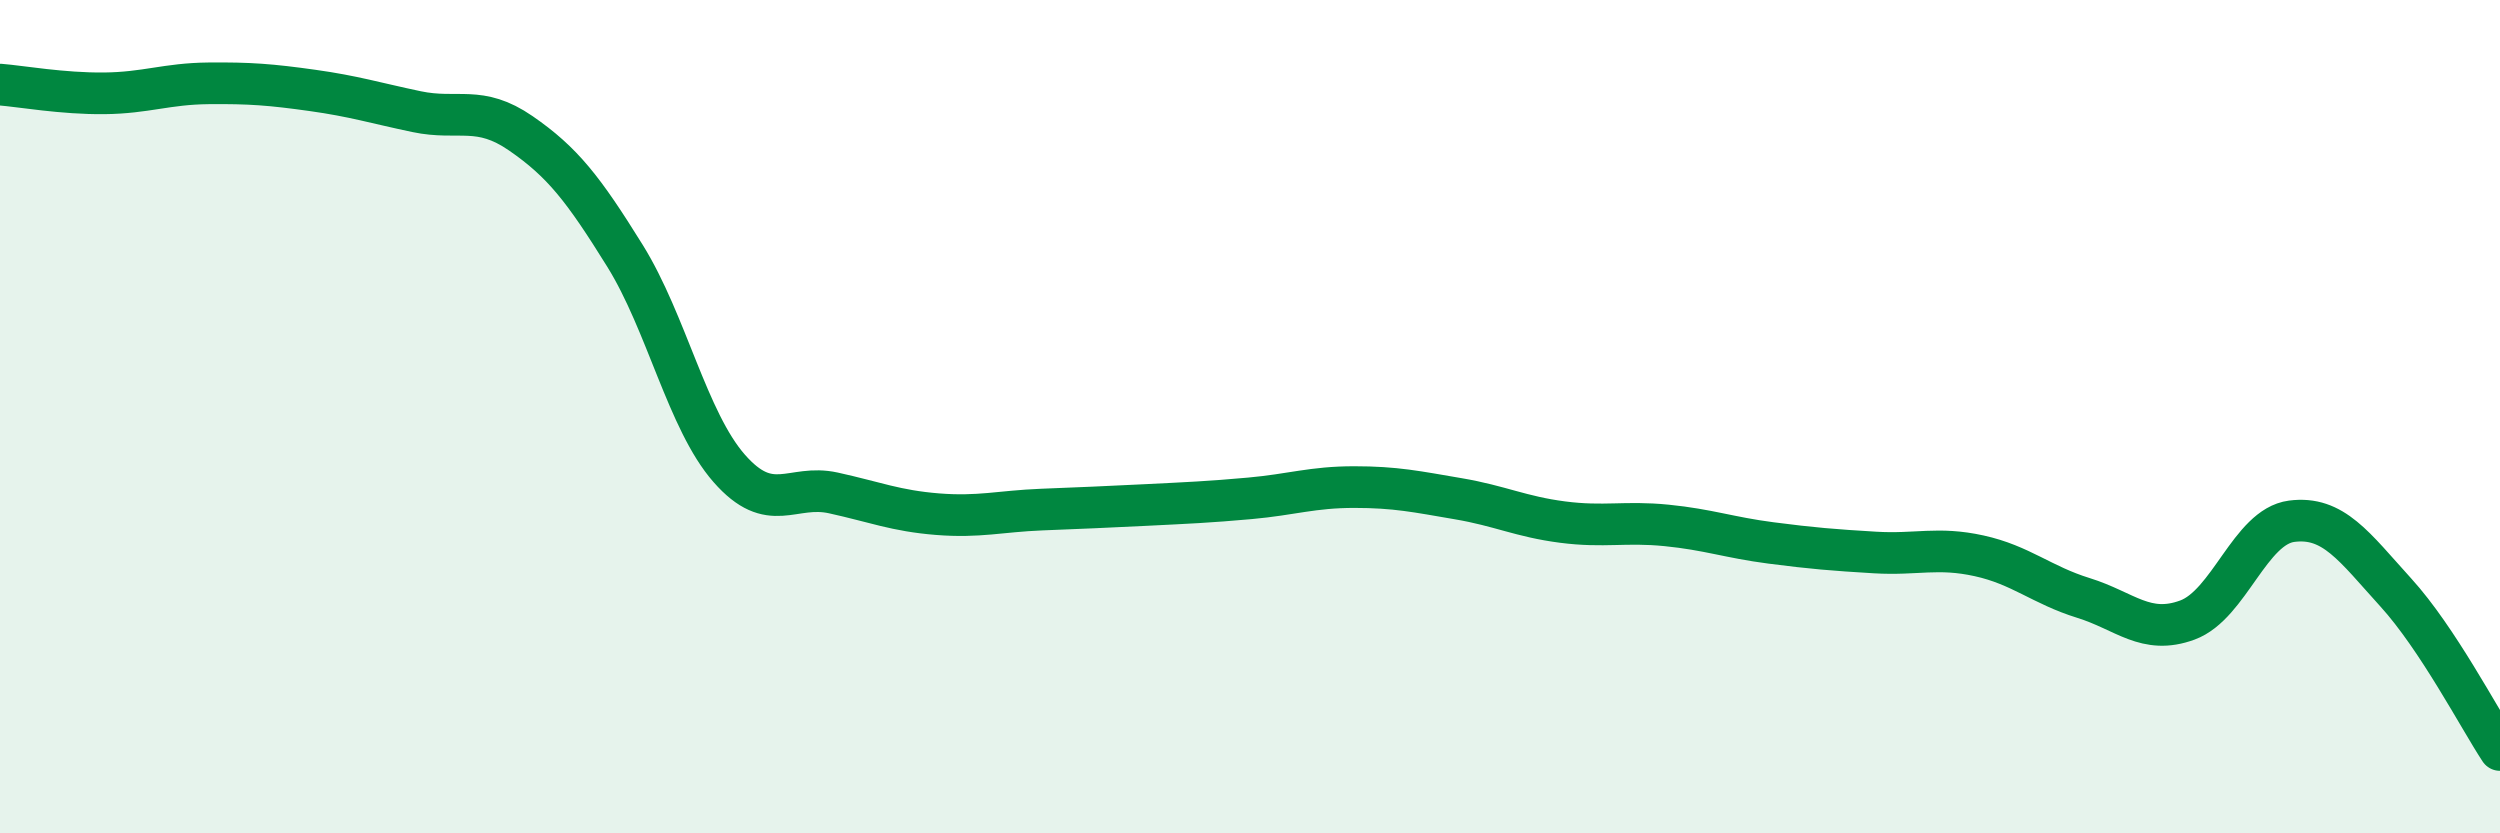
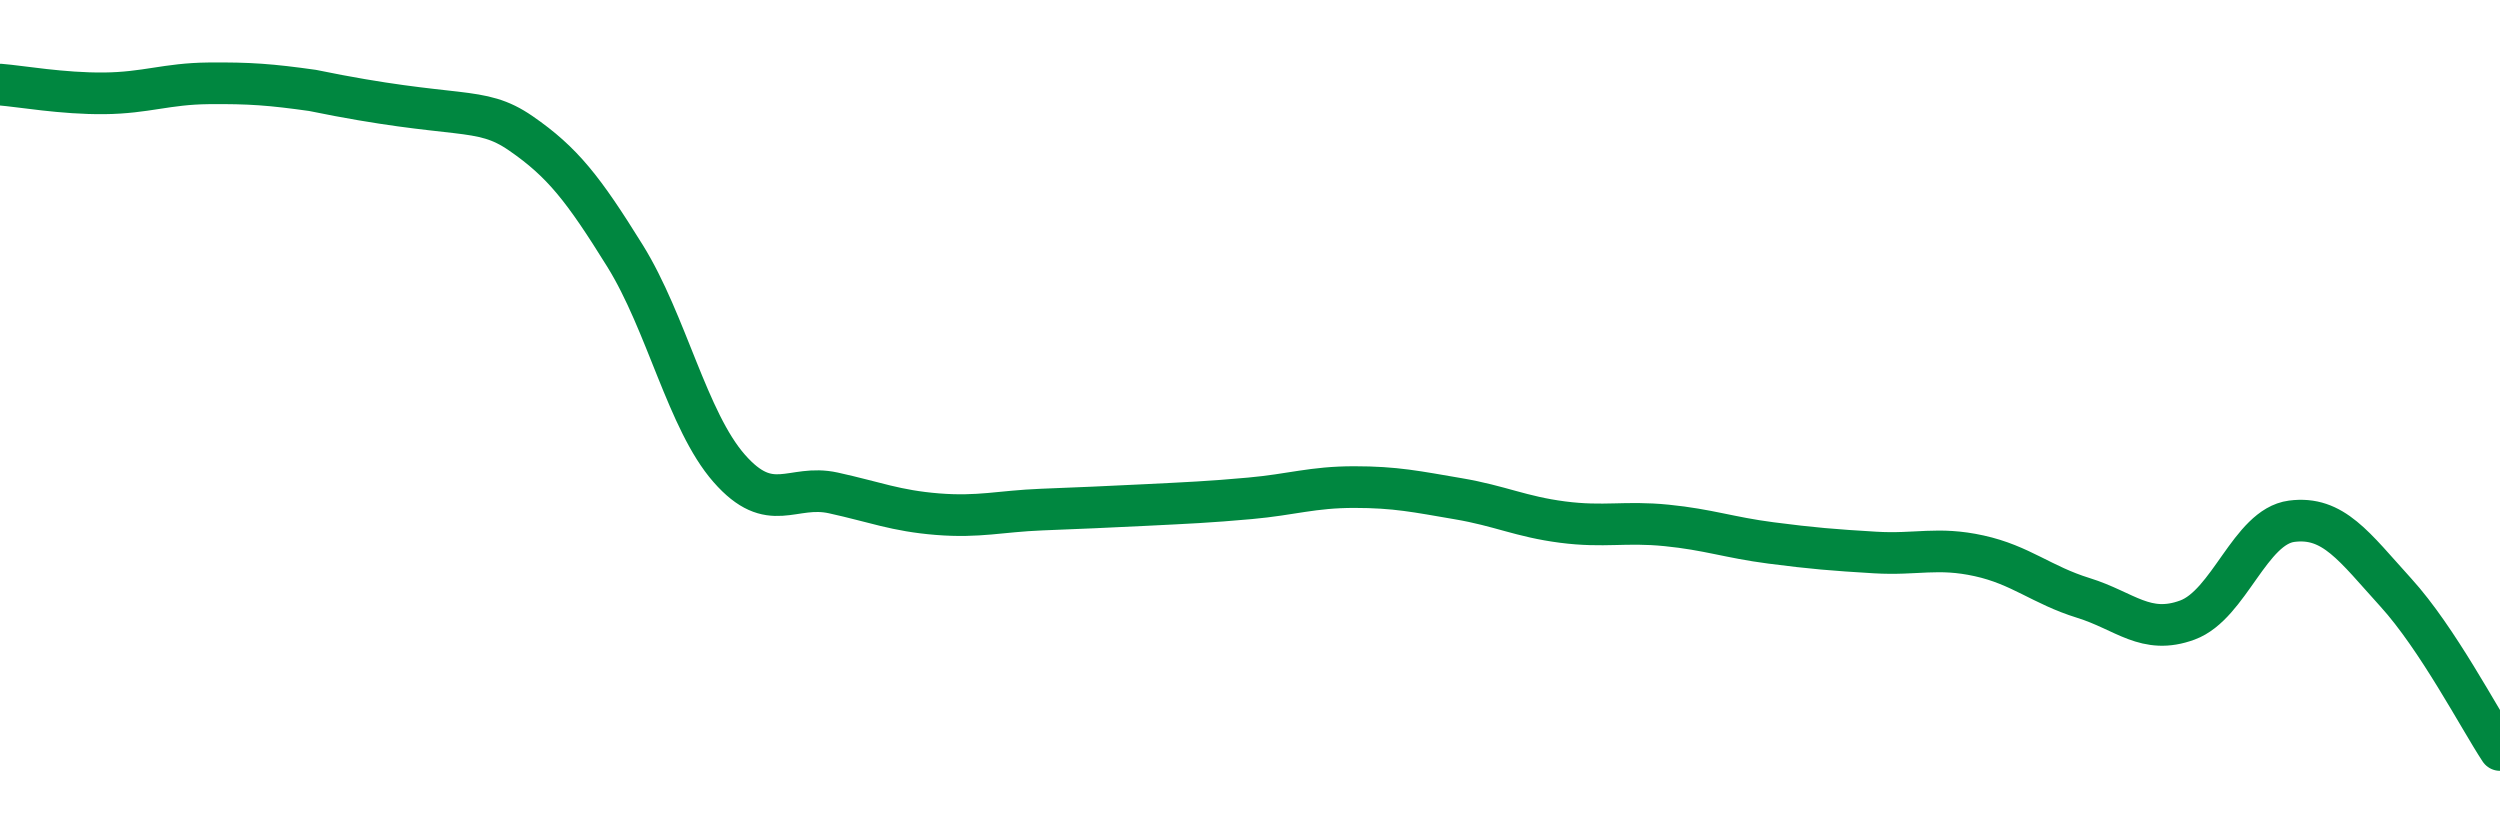
<svg xmlns="http://www.w3.org/2000/svg" width="60" height="20" viewBox="0 0 60 20">
-   <path d="M 0,2.03 C 0.5,2.07 1.5,2.25 2.5,2.24 C 3.5,2.23 4,2.01 5,2 C 6,1.99 6.5,2.03 7.5,2.17 C 8.5,2.31 9,2.47 10,2.68 C 11,2.89 11.5,2.51 12.5,3.2 C 13.5,3.89 14,4.53 15,6.14 C 16,7.75 16.5,10.1 17.5,11.24 C 18.5,12.38 19,11.61 20,11.83 C 21,12.05 21.5,12.26 22.5,12.34 C 23.5,12.42 24,12.27 25,12.23 C 26,12.19 26.5,12.17 27.5,12.12 C 28.5,12.07 29,12.05 30,11.96 C 31,11.87 31.5,11.69 32.5,11.69 C 33.5,11.69 34,11.8 35,11.97 C 36,12.14 36.5,12.4 37.5,12.53 C 38.5,12.66 39,12.51 40,12.61 C 41,12.71 41.5,12.9 42.5,13.03 C 43.5,13.16 44,13.2 45,13.26 C 46,13.32 46.5,13.12 47.5,13.34 C 48.5,13.56 49,14.04 50,14.35 C 51,14.66 51.5,15.25 52.5,14.88 C 53.5,14.51 54,12.64 55,12.51 C 56,12.38 56.5,13.12 57.5,14.22 C 58.5,15.32 59.5,17.24 60,18L60 20L0 20Z" fill="#008740" opacity="0.1" stroke-linecap="round" stroke-linejoin="round" />
-   <path d="M 0,2.03 C 0.5,2.07 1.5,2.25 2.5,2.24 C 3.5,2.23 4,2.01 5,2 C 6,1.99 6.5,2.03 7.5,2.17 C 8.5,2.31 9,2.47 10,2.68 C 11,2.89 11.5,2.51 12.5,3.2 C 13.5,3.89 14,4.53 15,6.14 C 16,7.75 16.5,10.1 17.5,11.24 C 18.5,12.38 19,11.61 20,11.83 C 21,12.05 21.5,12.26 22.5,12.34 C 23.5,12.42 24,12.27 25,12.23 C 26,12.19 26.5,12.17 27.5,12.12 C 28.5,12.07 29,12.05 30,11.96 C 31,11.87 31.5,11.69 32.5,11.69 C 33.5,11.69 34,11.8 35,11.97 C 36,12.14 36.5,12.4 37.5,12.53 C 38.5,12.66 39,12.51 40,12.61 C 41,12.71 41.5,12.9 42.5,13.03 C 43.5,13.16 44,13.2 45,13.26 C 46,13.32 46.5,13.12 47.5,13.34 C 48.5,13.56 49,14.04 50,14.35 C 51,14.66 51.5,15.25 52.5,14.88 C 53.5,14.51 54,12.64 55,12.51 C 56,12.38 56.5,13.12 57.5,14.22 C 58.5,15.32 59.5,17.24 60,18" stroke="#008740" stroke-width="1" fill="none" stroke-linecap="round" stroke-linejoin="round" />
+   <path d="M 0,2.03 C 0.5,2.07 1.5,2.25 2.5,2.24 C 3.5,2.23 4,2.01 5,2 C 6,1.99 6.5,2.03 7.5,2.17 C 11,2.89 11.5,2.51 12.5,3.2 C 13.5,3.89 14,4.53 15,6.14 C 16,7.75 16.5,10.1 17.5,11.24 C 18.5,12.38 19,11.61 20,11.83 C 21,12.05 21.5,12.26 22.5,12.34 C 23.5,12.42 24,12.27 25,12.23 C 26,12.19 26.5,12.17 27.5,12.12 C 28.5,12.07 29,12.05 30,11.96 C 31,11.87 31.5,11.69 32.5,11.69 C 33.5,11.69 34,11.8 35,11.97 C 36,12.14 36.5,12.4 37.5,12.53 C 38.5,12.66 39,12.51 40,12.61 C 41,12.71 41.5,12.9 42.5,13.03 C 43.5,13.16 44,13.2 45,13.26 C 46,13.32 46.5,13.12 47.5,13.34 C 48.5,13.56 49,14.04 50,14.35 C 51,14.66 51.5,15.25 52.5,14.88 C 53.5,14.51 54,12.64 55,12.51 C 56,12.38 56.5,13.12 57.5,14.22 C 58.5,15.32 59.5,17.24 60,18" stroke="#008740" stroke-width="1" fill="none" stroke-linecap="round" stroke-linejoin="round" />
</svg>